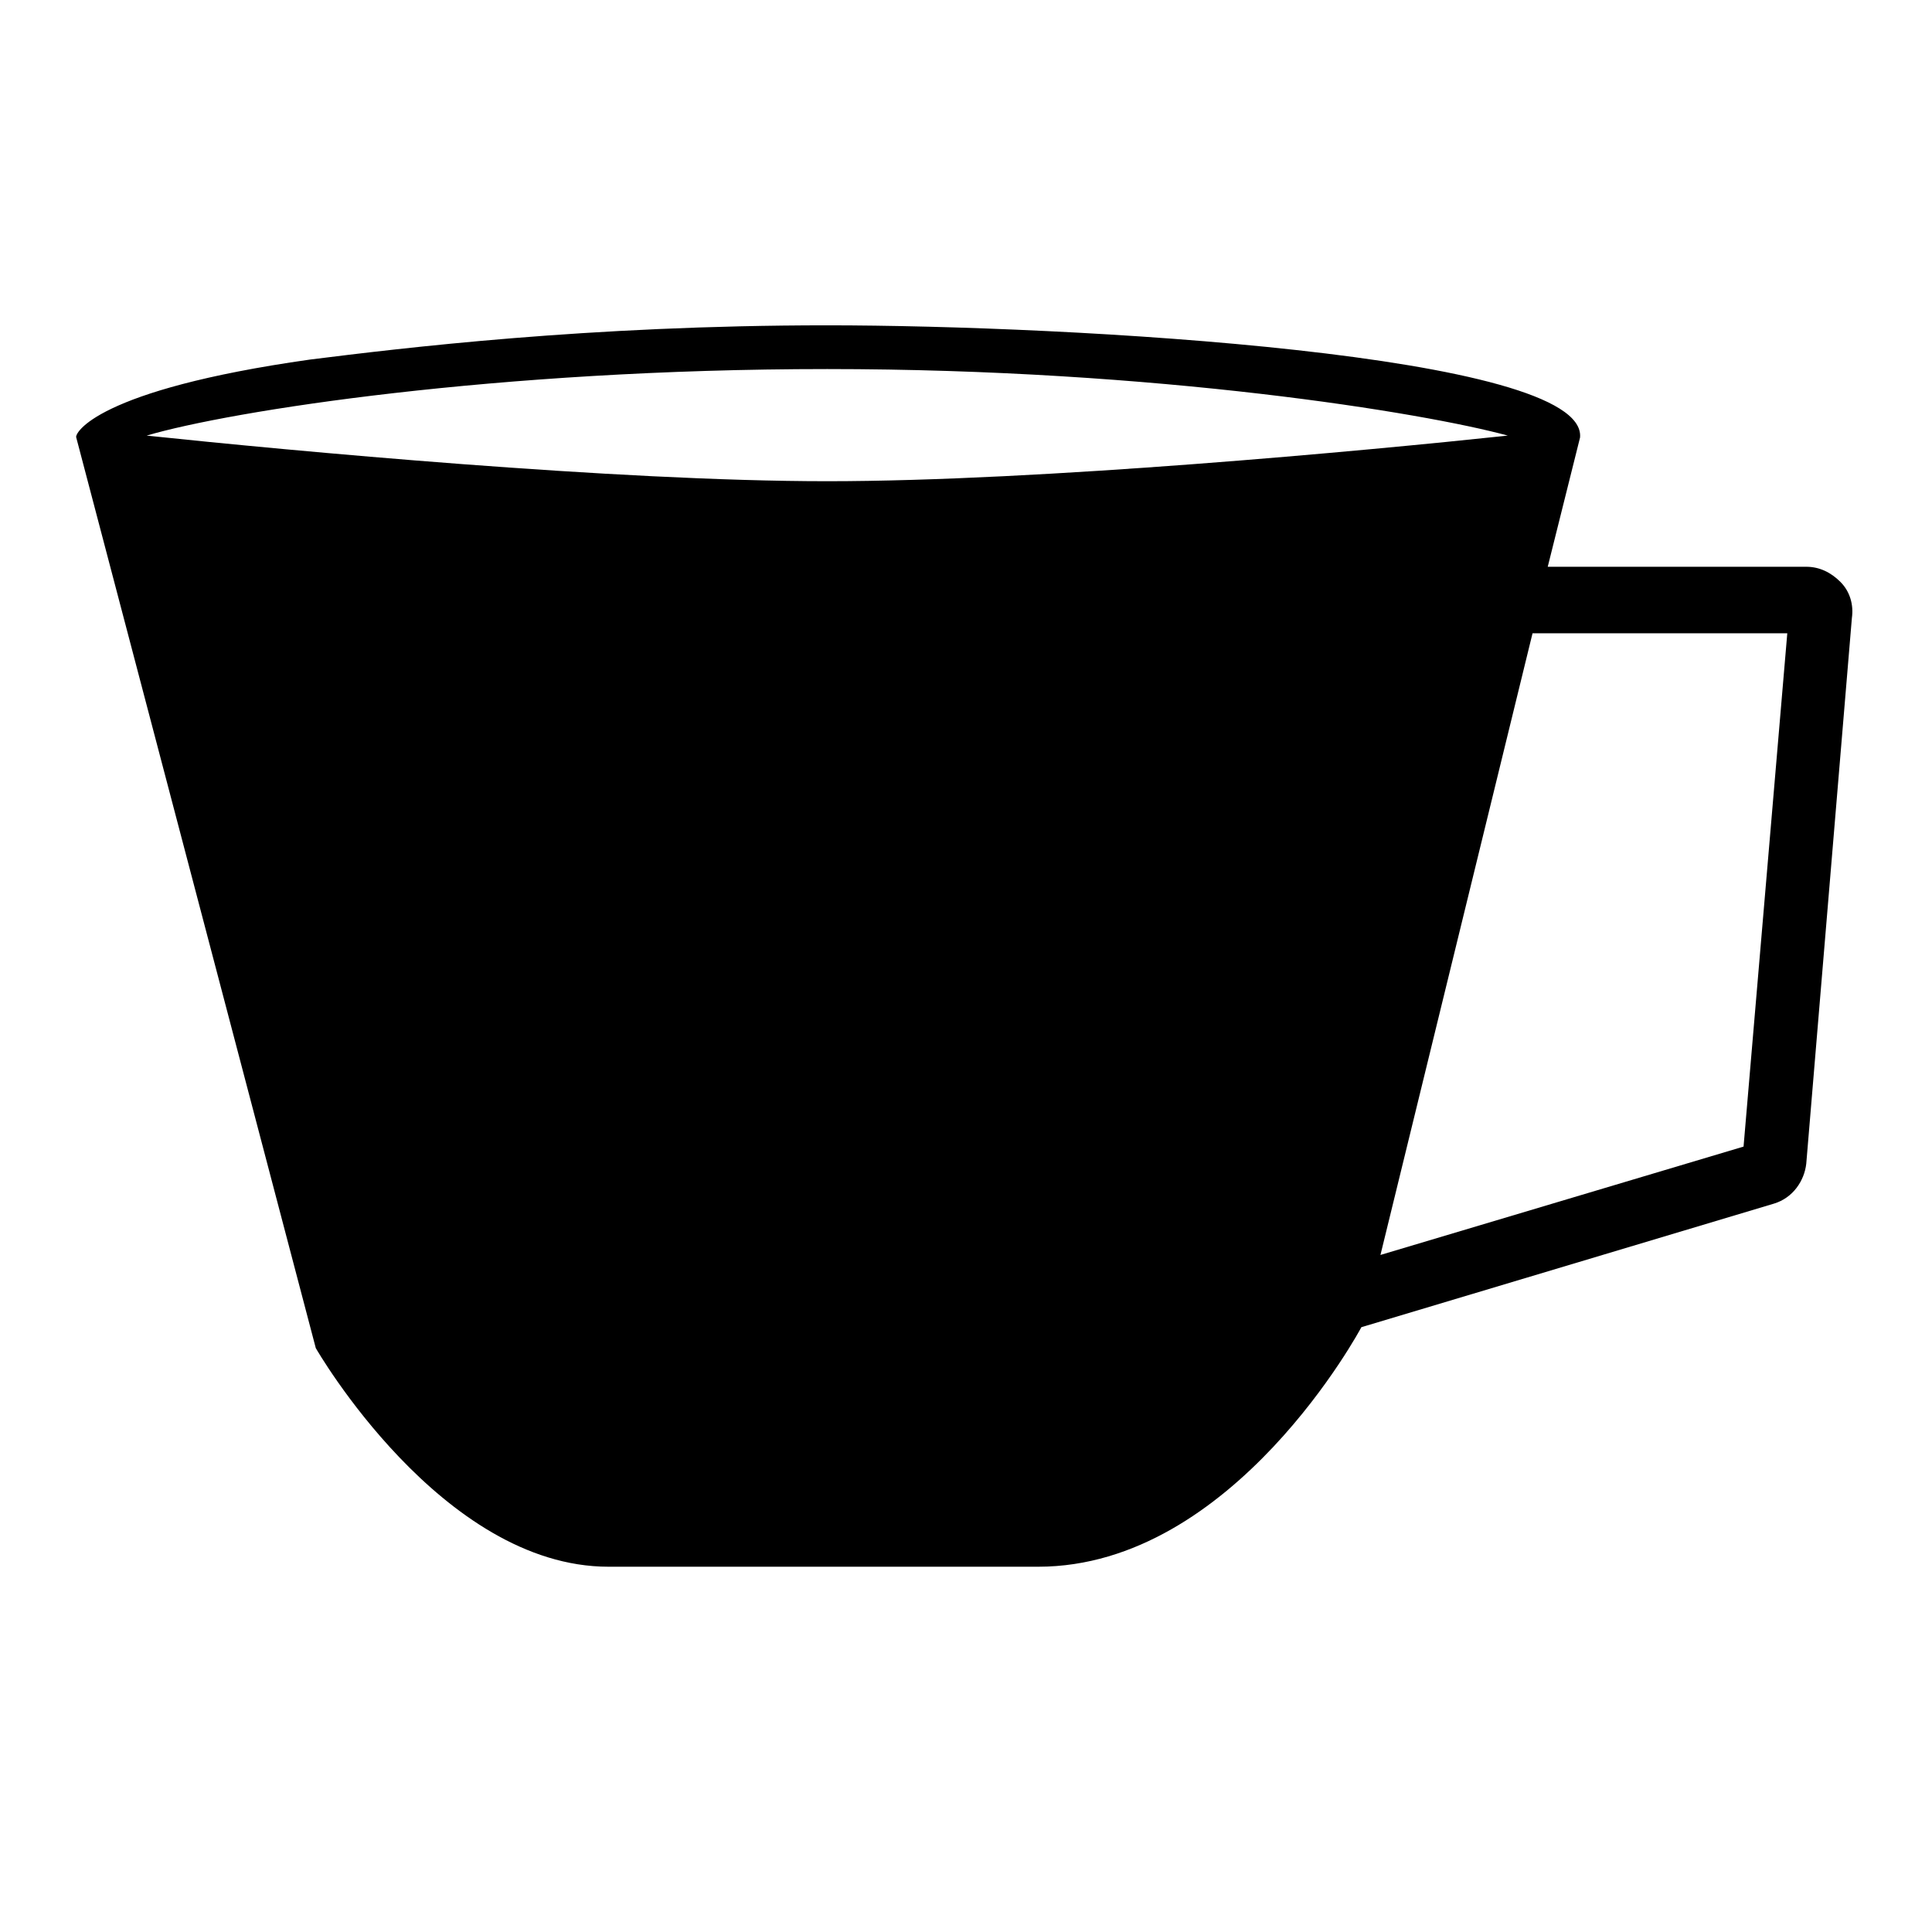
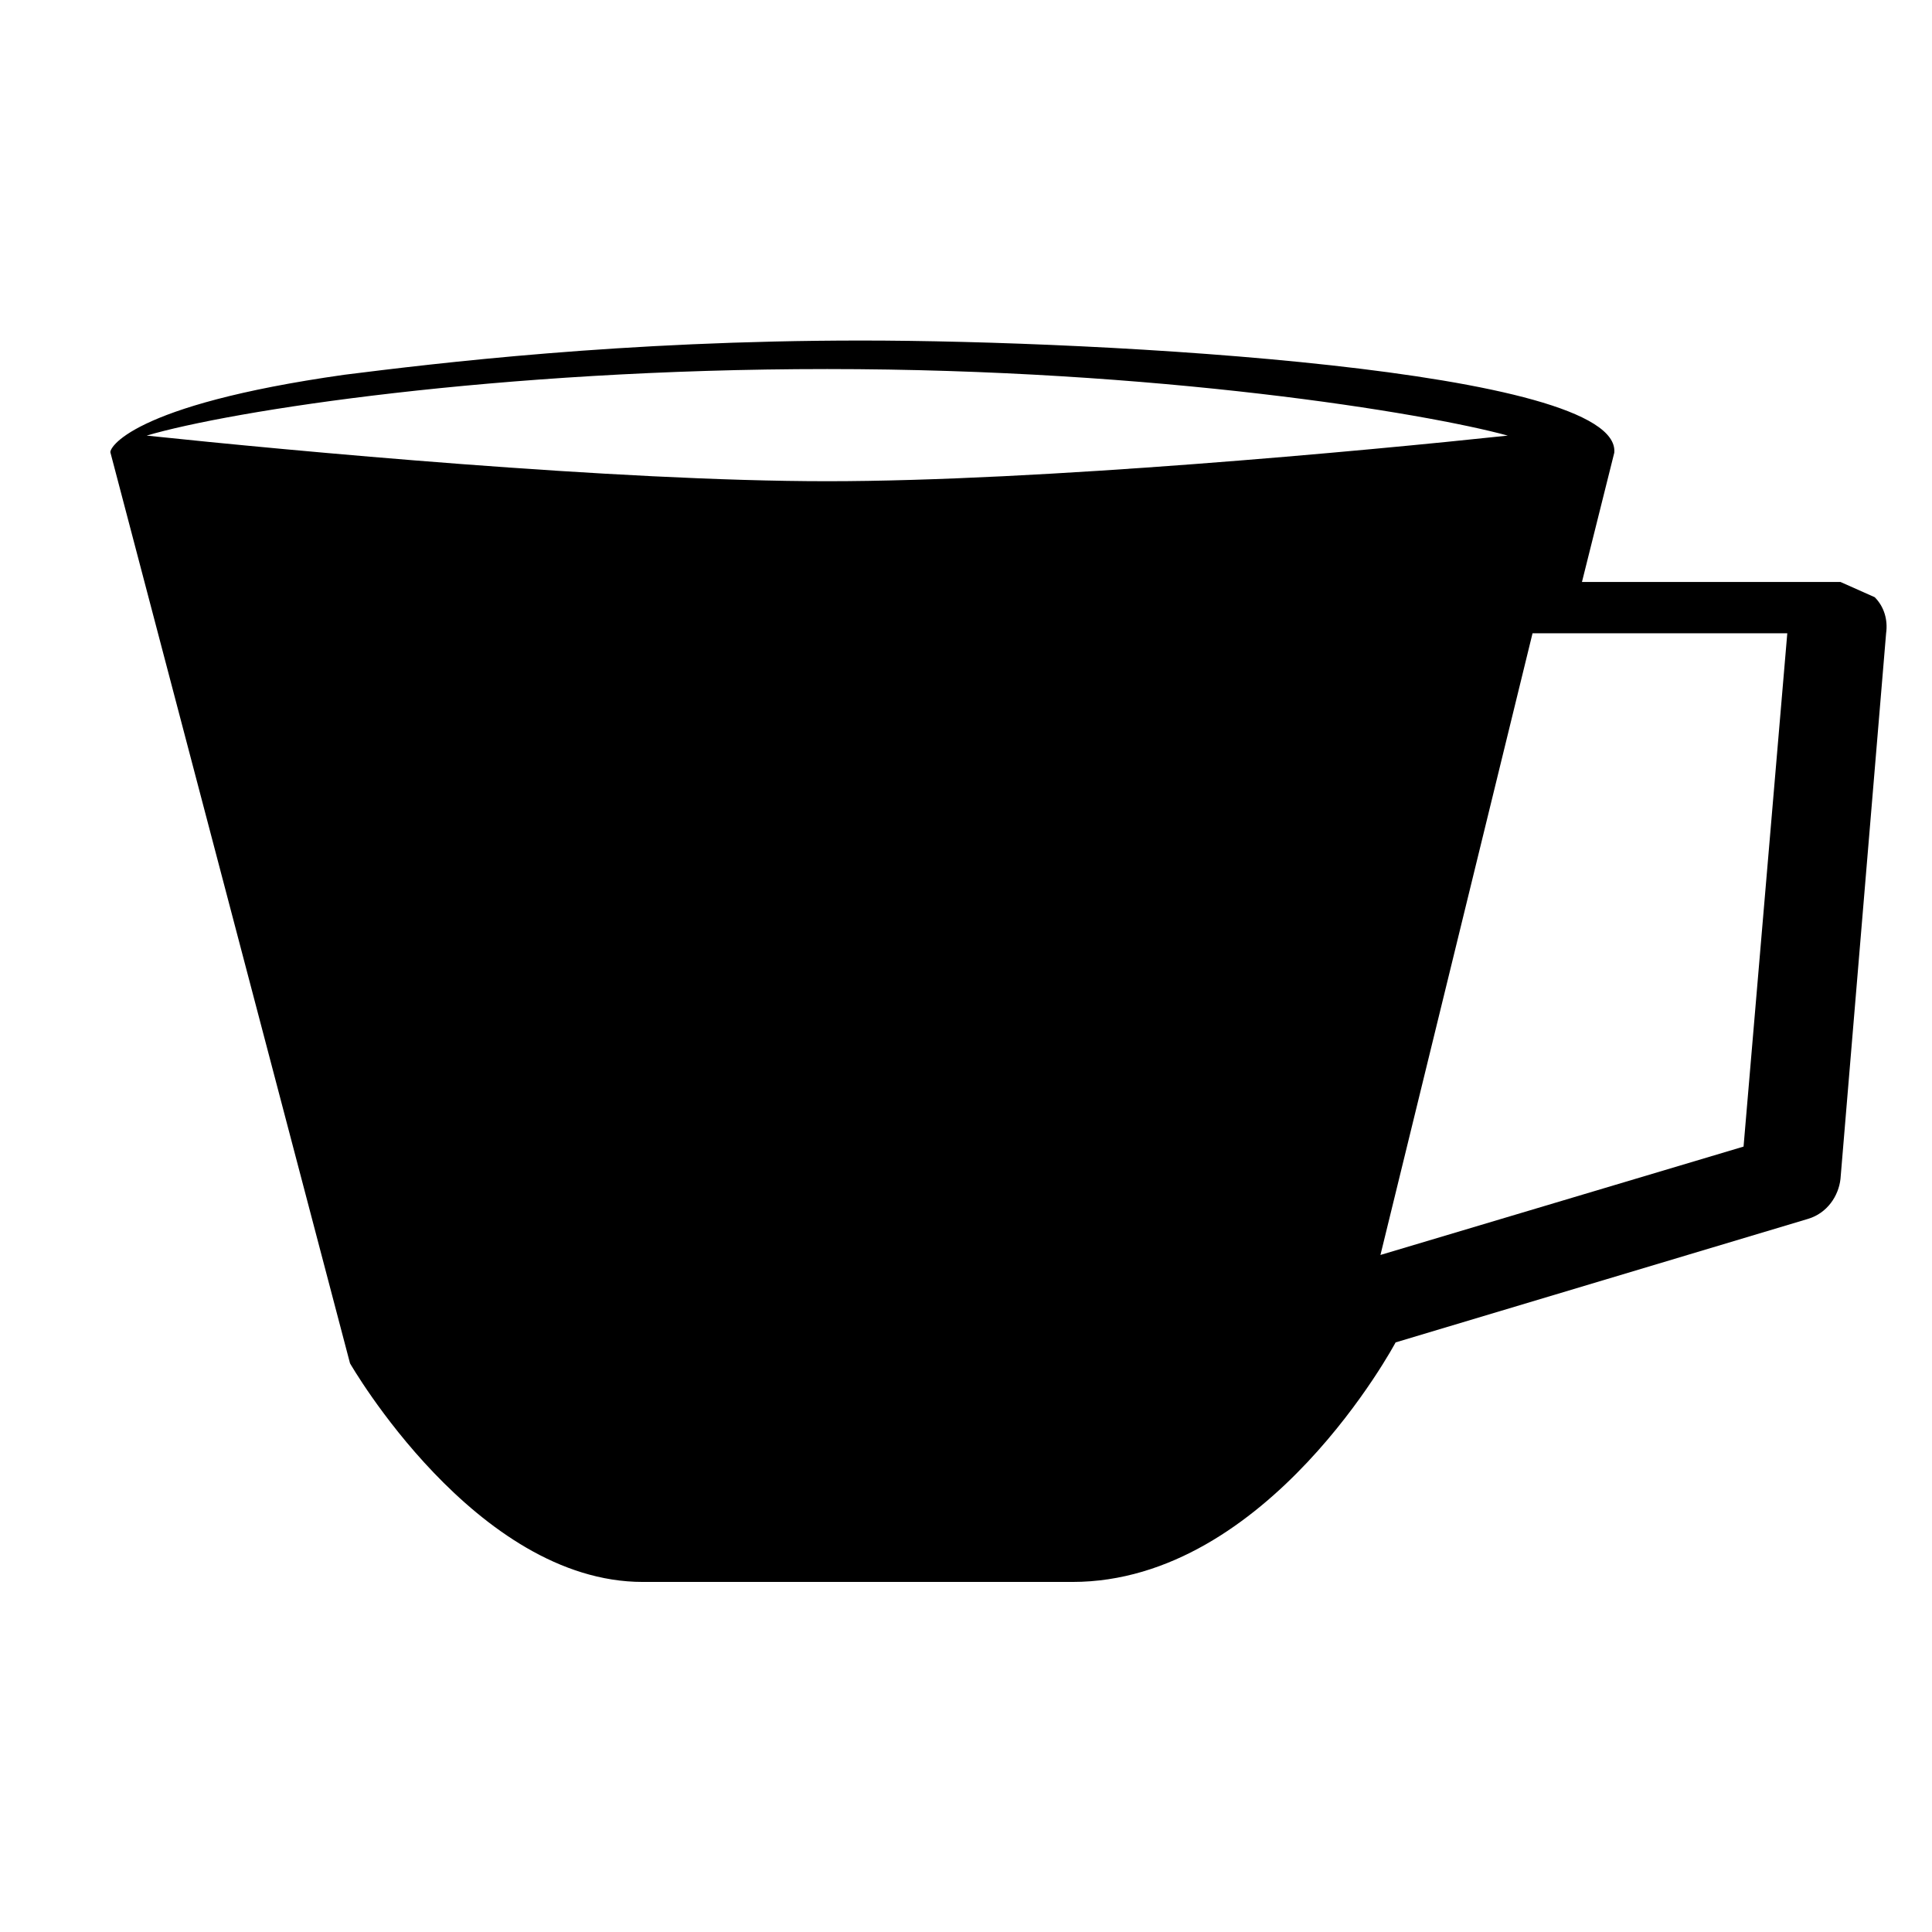
<svg xmlns="http://www.w3.org/2000/svg" fill="#000000" width="800px" height="800px" version="1.1" viewBox="144 144 512 512">
-   <path d="m631.75 298.23c-2.519-2.519-5.543-4.031-9.07-4.031h-68.516l8.566-34.258c2.016-22.168-136.03-29.727-199.51-29.727-63.48 0-112.85 6.047-137.04 9.07-56.934 8.059-62.477 19.648-61.973 20.656l63.48 241.32s33.25 57.938 77.586 57.938h113.86c51.891 0 85.648-63.48 85.648-63.48l109.33-32.746c5.039-1.512 8.062-6.047 8.566-10.578l12.09-144.59c0.504-3.531-0.504-7.059-3.023-9.574zm-268.53-26.703c-55.922 0-142.07-8.062-180.36-12.09 22.168-6.551 92.699-17.633 180.36-17.633s158.2 11.586 180.36 17.633c-37.785 4.027-123.93 12.09-180.36 12.09zm242.84 176.33-96.227 28.719 40.305-164.75h67.512z" />
+   <path d="m631.75 298.23h-68.516l8.566-34.258c2.016-22.168-136.03-29.727-199.51-29.727-63.48 0-112.85 6.047-137.04 9.07-56.934 8.059-62.477 19.648-61.973 20.656l63.48 241.32s33.25 57.938 77.586 57.938h113.86c51.891 0 85.648-63.48 85.648-63.48l109.33-32.746c5.039-1.512 8.062-6.047 8.566-10.578l12.09-144.59c0.504-3.531-0.504-7.059-3.023-9.574zm-268.53-26.703c-55.922 0-142.07-8.062-180.36-12.09 22.168-6.551 92.699-17.633 180.36-17.633s158.2 11.586 180.36 17.633c-37.785 4.027-123.93 12.09-180.36 12.09zm242.84 176.33-96.227 28.719 40.305-164.75h67.512z" />
</svg>